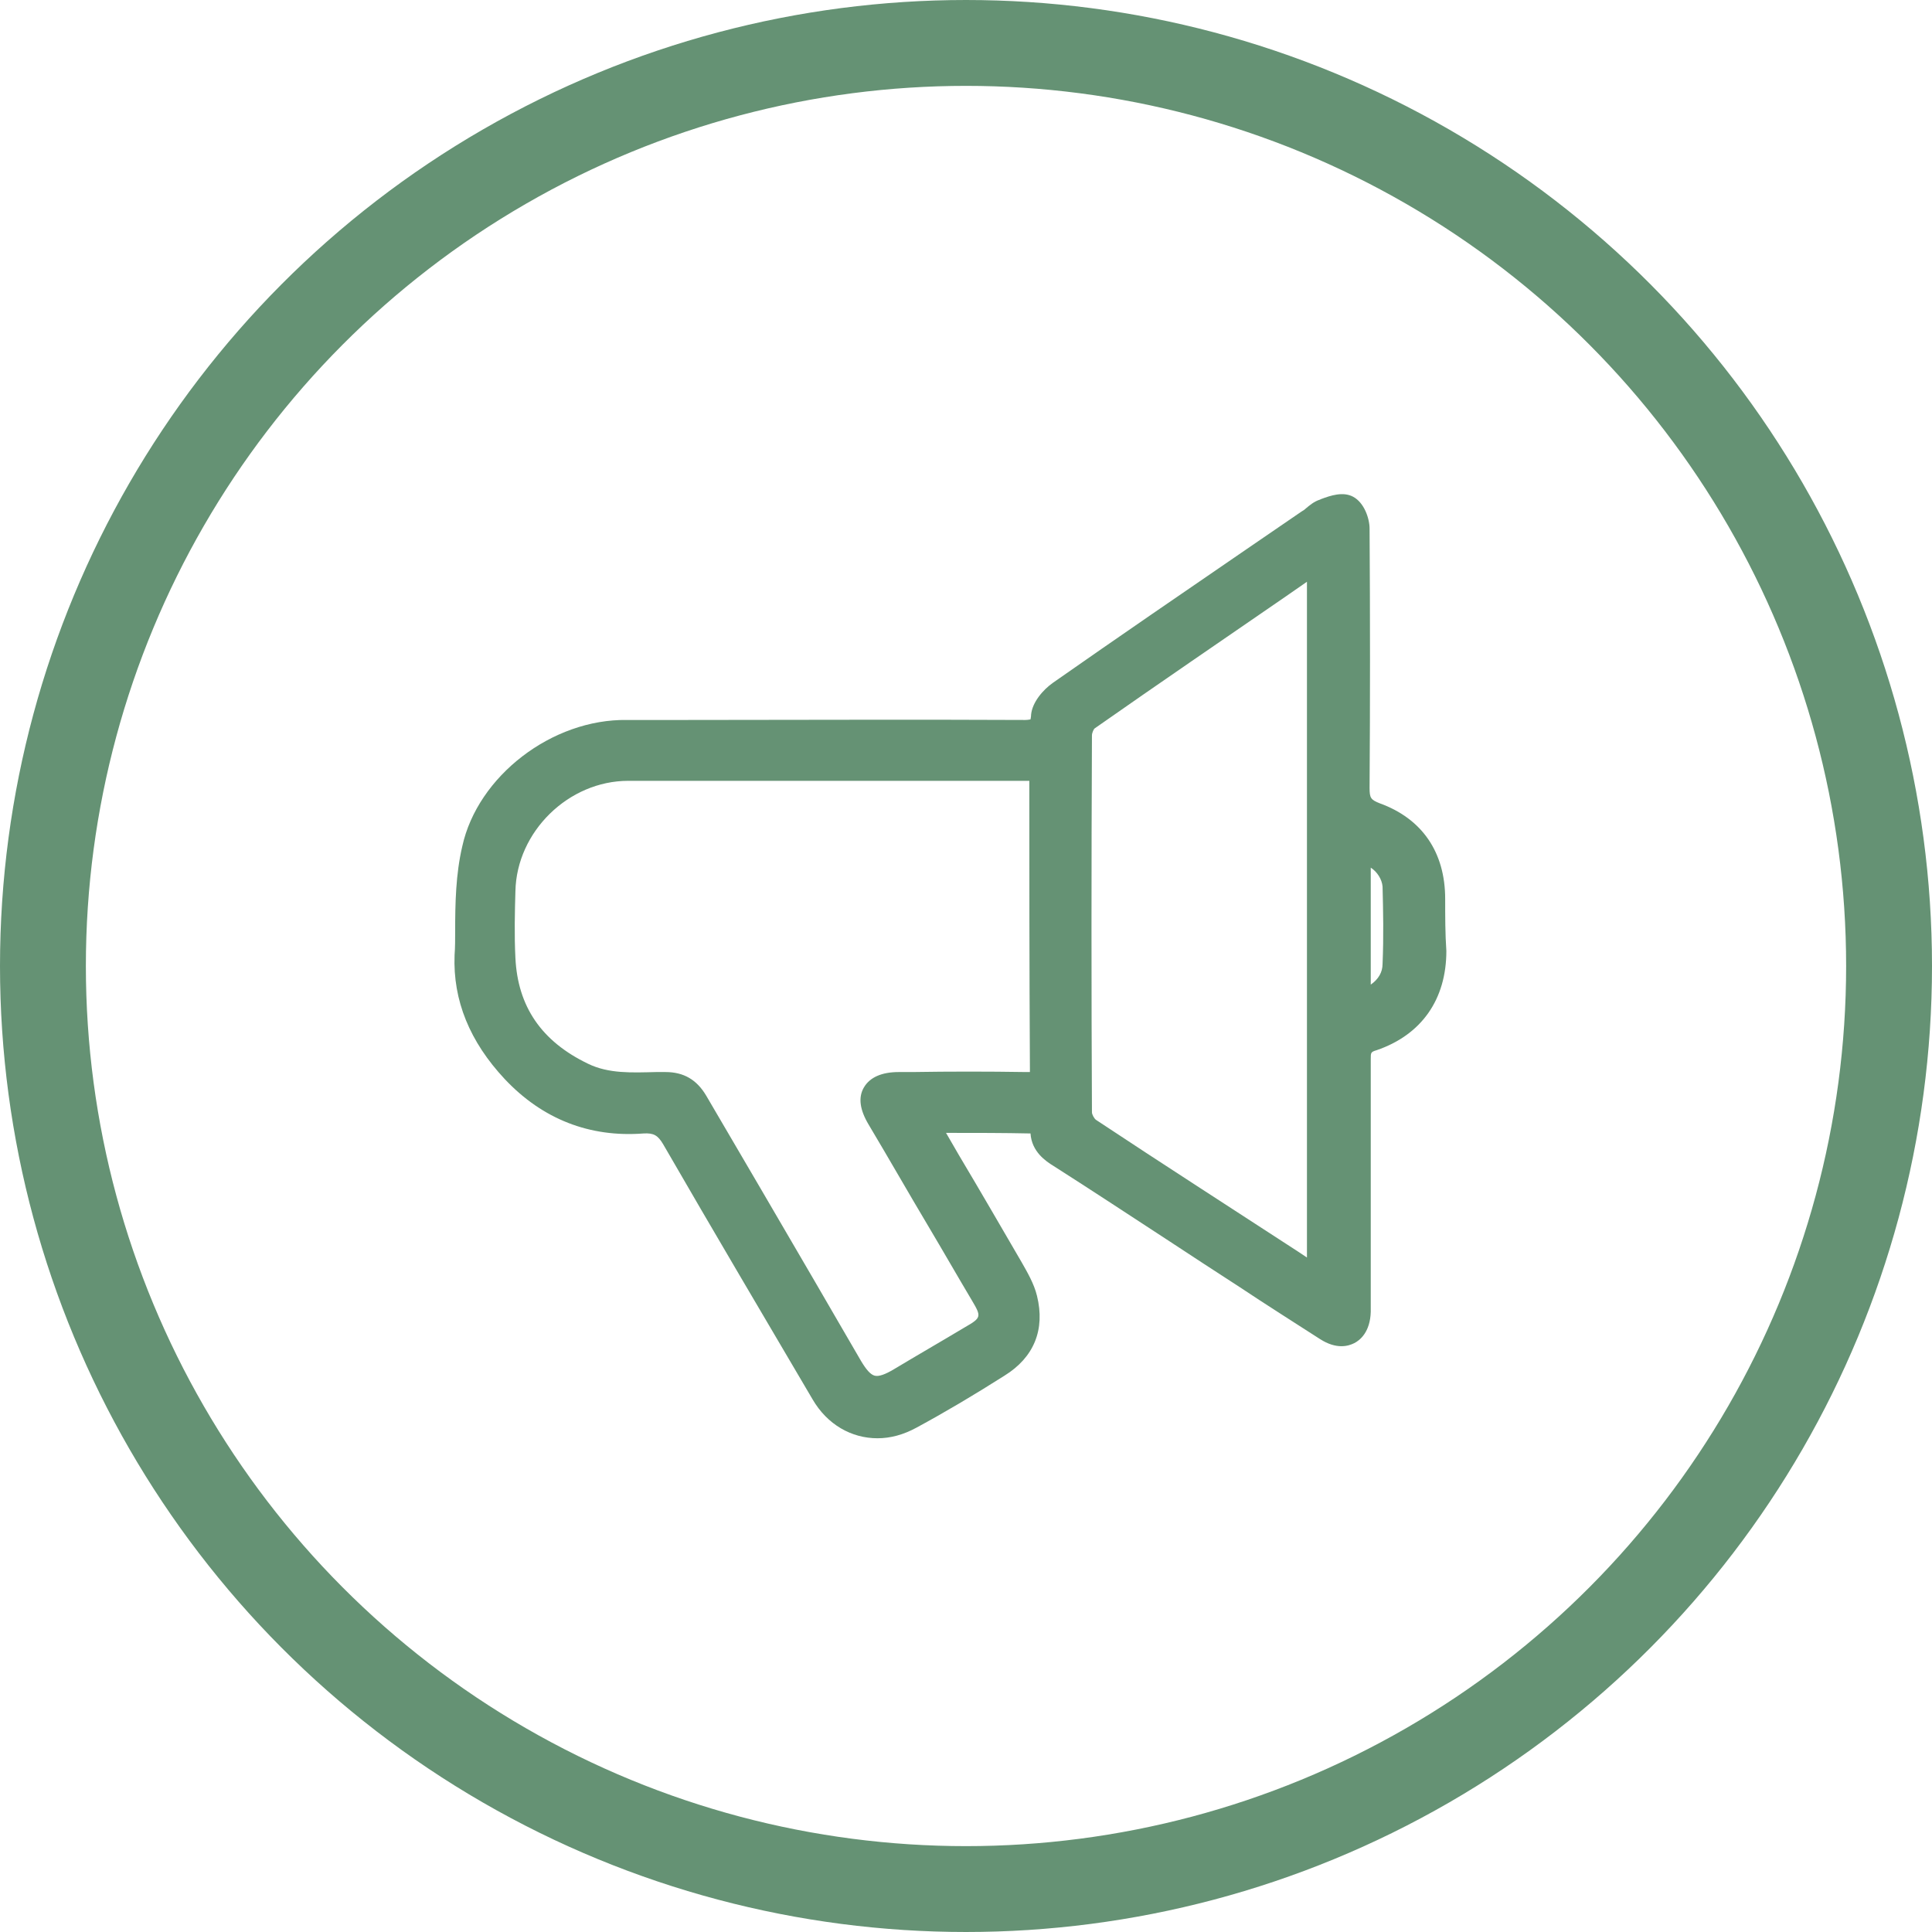
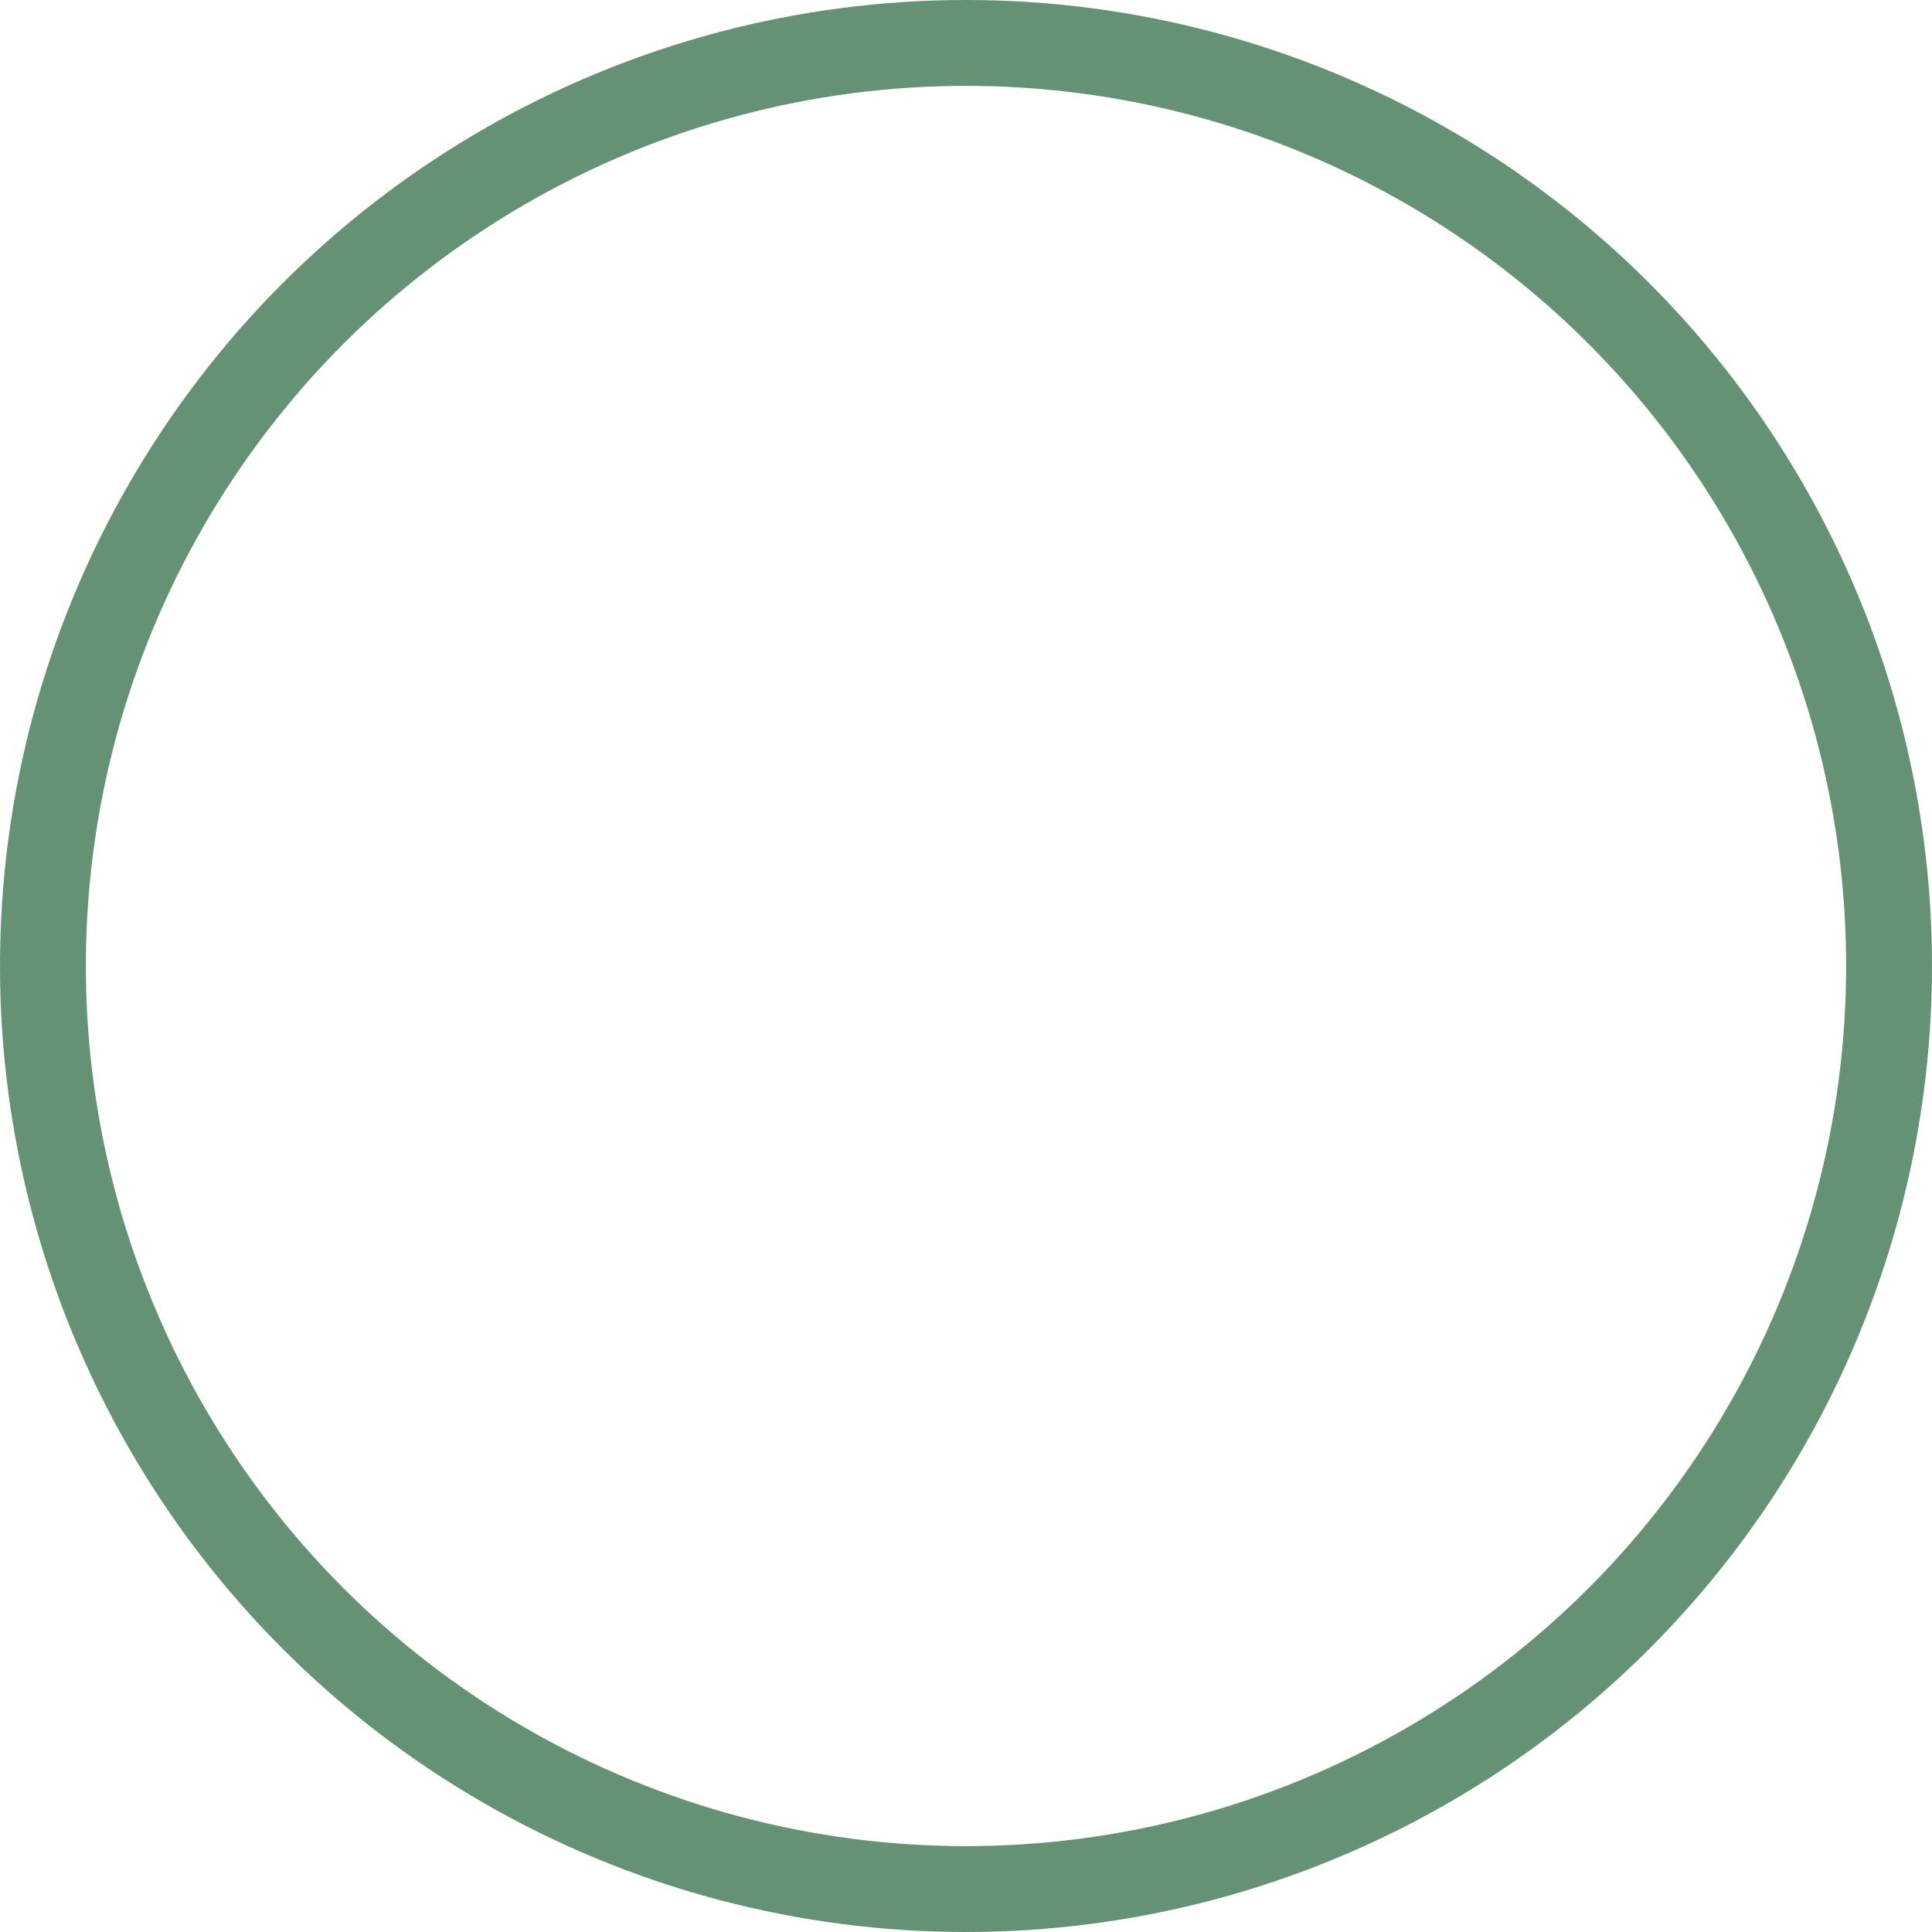
<svg xmlns="http://www.w3.org/2000/svg" width="90" height="90" viewBox="0 0 90 90" fill="none">
  <circle cx="45" cy="45" r="43" stroke="#659274" stroke-width="4" />
-   <path d="M67.322 41.877C67.322 39.703 66.249 38.135 64.268 37.419C63.855 37.254 63.8 37.172 63.8 36.704C63.827 32.769 63.827 28.696 63.8 24.624C63.8 24.156 63.552 23.413 63.029 23.138C62.562 22.89 61.984 23.083 61.544 23.248L61.488 23.275C61.213 23.358 60.993 23.551 60.828 23.688C60.773 23.743 60.69 23.798 60.635 23.826L58.104 25.559C55.132 27.596 52.078 29.687 49.051 31.806C48.583 32.136 48.088 32.714 48.032 33.292C48.032 33.402 48.005 33.484 48.005 33.512C47.977 33.512 47.895 33.539 47.757 33.539C42.447 33.512 37.081 33.539 31.852 33.539H29.211C25.716 33.484 22.249 36.154 21.534 39.428C21.231 40.721 21.203 42.07 21.203 43.391C21.203 43.748 21.203 44.133 21.176 44.491C21.093 46.61 21.891 48.536 23.515 50.27C25.276 52.141 27.477 52.994 29.981 52.801C30.449 52.774 30.642 52.884 30.889 53.297C33.256 57.397 35.732 61.579 37.851 65.184C38.539 66.367 39.667 67 40.878 67C41.483 67 42.089 66.835 42.694 66.505C44.015 65.79 45.363 64.992 46.794 64.083C48.17 63.23 48.693 61.937 48.308 60.369C48.17 59.791 47.84 59.24 47.592 58.8C46.629 57.149 45.694 55.526 44.675 53.819L44.07 52.774H44.125C45.473 52.774 46.739 52.774 48.005 52.801C48.06 53.654 48.72 54.095 49.078 54.315C50.894 55.471 52.683 56.654 54.499 57.837L56.095 58.883C56.645 59.24 57.196 59.598 57.746 59.956C58.984 60.781 60.25 61.579 61.488 62.377C62.259 62.873 62.809 62.708 63.084 62.57C63.36 62.432 63.827 62.047 63.855 61.112C63.855 60.974 63.855 60.836 63.855 60.699V60.534V57.947C63.855 55.085 63.855 52.224 63.855 49.334C63.855 49.032 63.855 49.004 64.13 48.922C66.221 48.206 67.377 46.555 67.377 44.299C67.322 43.501 67.322 42.675 67.322 41.877ZM64.405 44.904C64.405 45.289 64.213 45.619 63.855 45.867V40.419C64.158 40.611 64.378 40.969 64.405 41.299C64.433 42.427 64.46 43.611 64.405 44.904ZM60.883 27.1V58.58L60.47 58.305C57.388 56.296 54.169 54.232 51.059 52.169C50.977 52.114 50.867 51.921 50.867 51.811C50.839 46.225 50.839 40.309 50.867 34.255C50.867 34.145 50.949 33.952 51.004 33.925C53.949 31.861 56.976 29.797 59.892 27.788L60.883 27.1ZM47.977 49.775C47.977 49.857 47.977 49.912 47.977 49.94C47.95 49.94 47.895 49.94 47.785 49.94C46.024 49.912 44.235 49.912 42.502 49.94H41.869C41.071 49.94 40.52 50.187 40.245 50.655C39.97 51.123 40.053 51.701 40.465 52.389C41.401 53.957 42.309 55.553 43.245 57.122C43.932 58.277 44.593 59.433 45.281 60.589C45.721 61.332 45.721 61.387 44.951 61.827C43.85 62.487 42.749 63.12 41.648 63.781C41.236 64.028 40.933 64.138 40.74 64.083C40.548 64.028 40.355 63.808 40.108 63.395C39.392 62.157 38.649 60.892 37.934 59.653C36.283 56.819 34.577 53.902 32.898 51.04C32.458 50.297 31.852 49.94 30.999 49.94C30.972 49.94 30.944 49.94 30.917 49.94H30.559C29.431 49.967 28.358 50.022 27.395 49.554C25.221 48.509 24.12 46.885 24.01 44.629C23.955 43.556 23.983 42.455 24.01 41.519C24.065 38.74 26.487 36.374 29.266 36.374C30.311 36.374 31.357 36.374 32.43 36.374H40.685C42.997 36.374 45.363 36.374 47.73 36.374C47.84 36.374 47.922 36.374 47.95 36.374C47.95 36.401 47.95 36.456 47.95 36.566C47.95 40.556 47.95 44.904 47.977 49.775Z" fill="#659274" />
</svg>